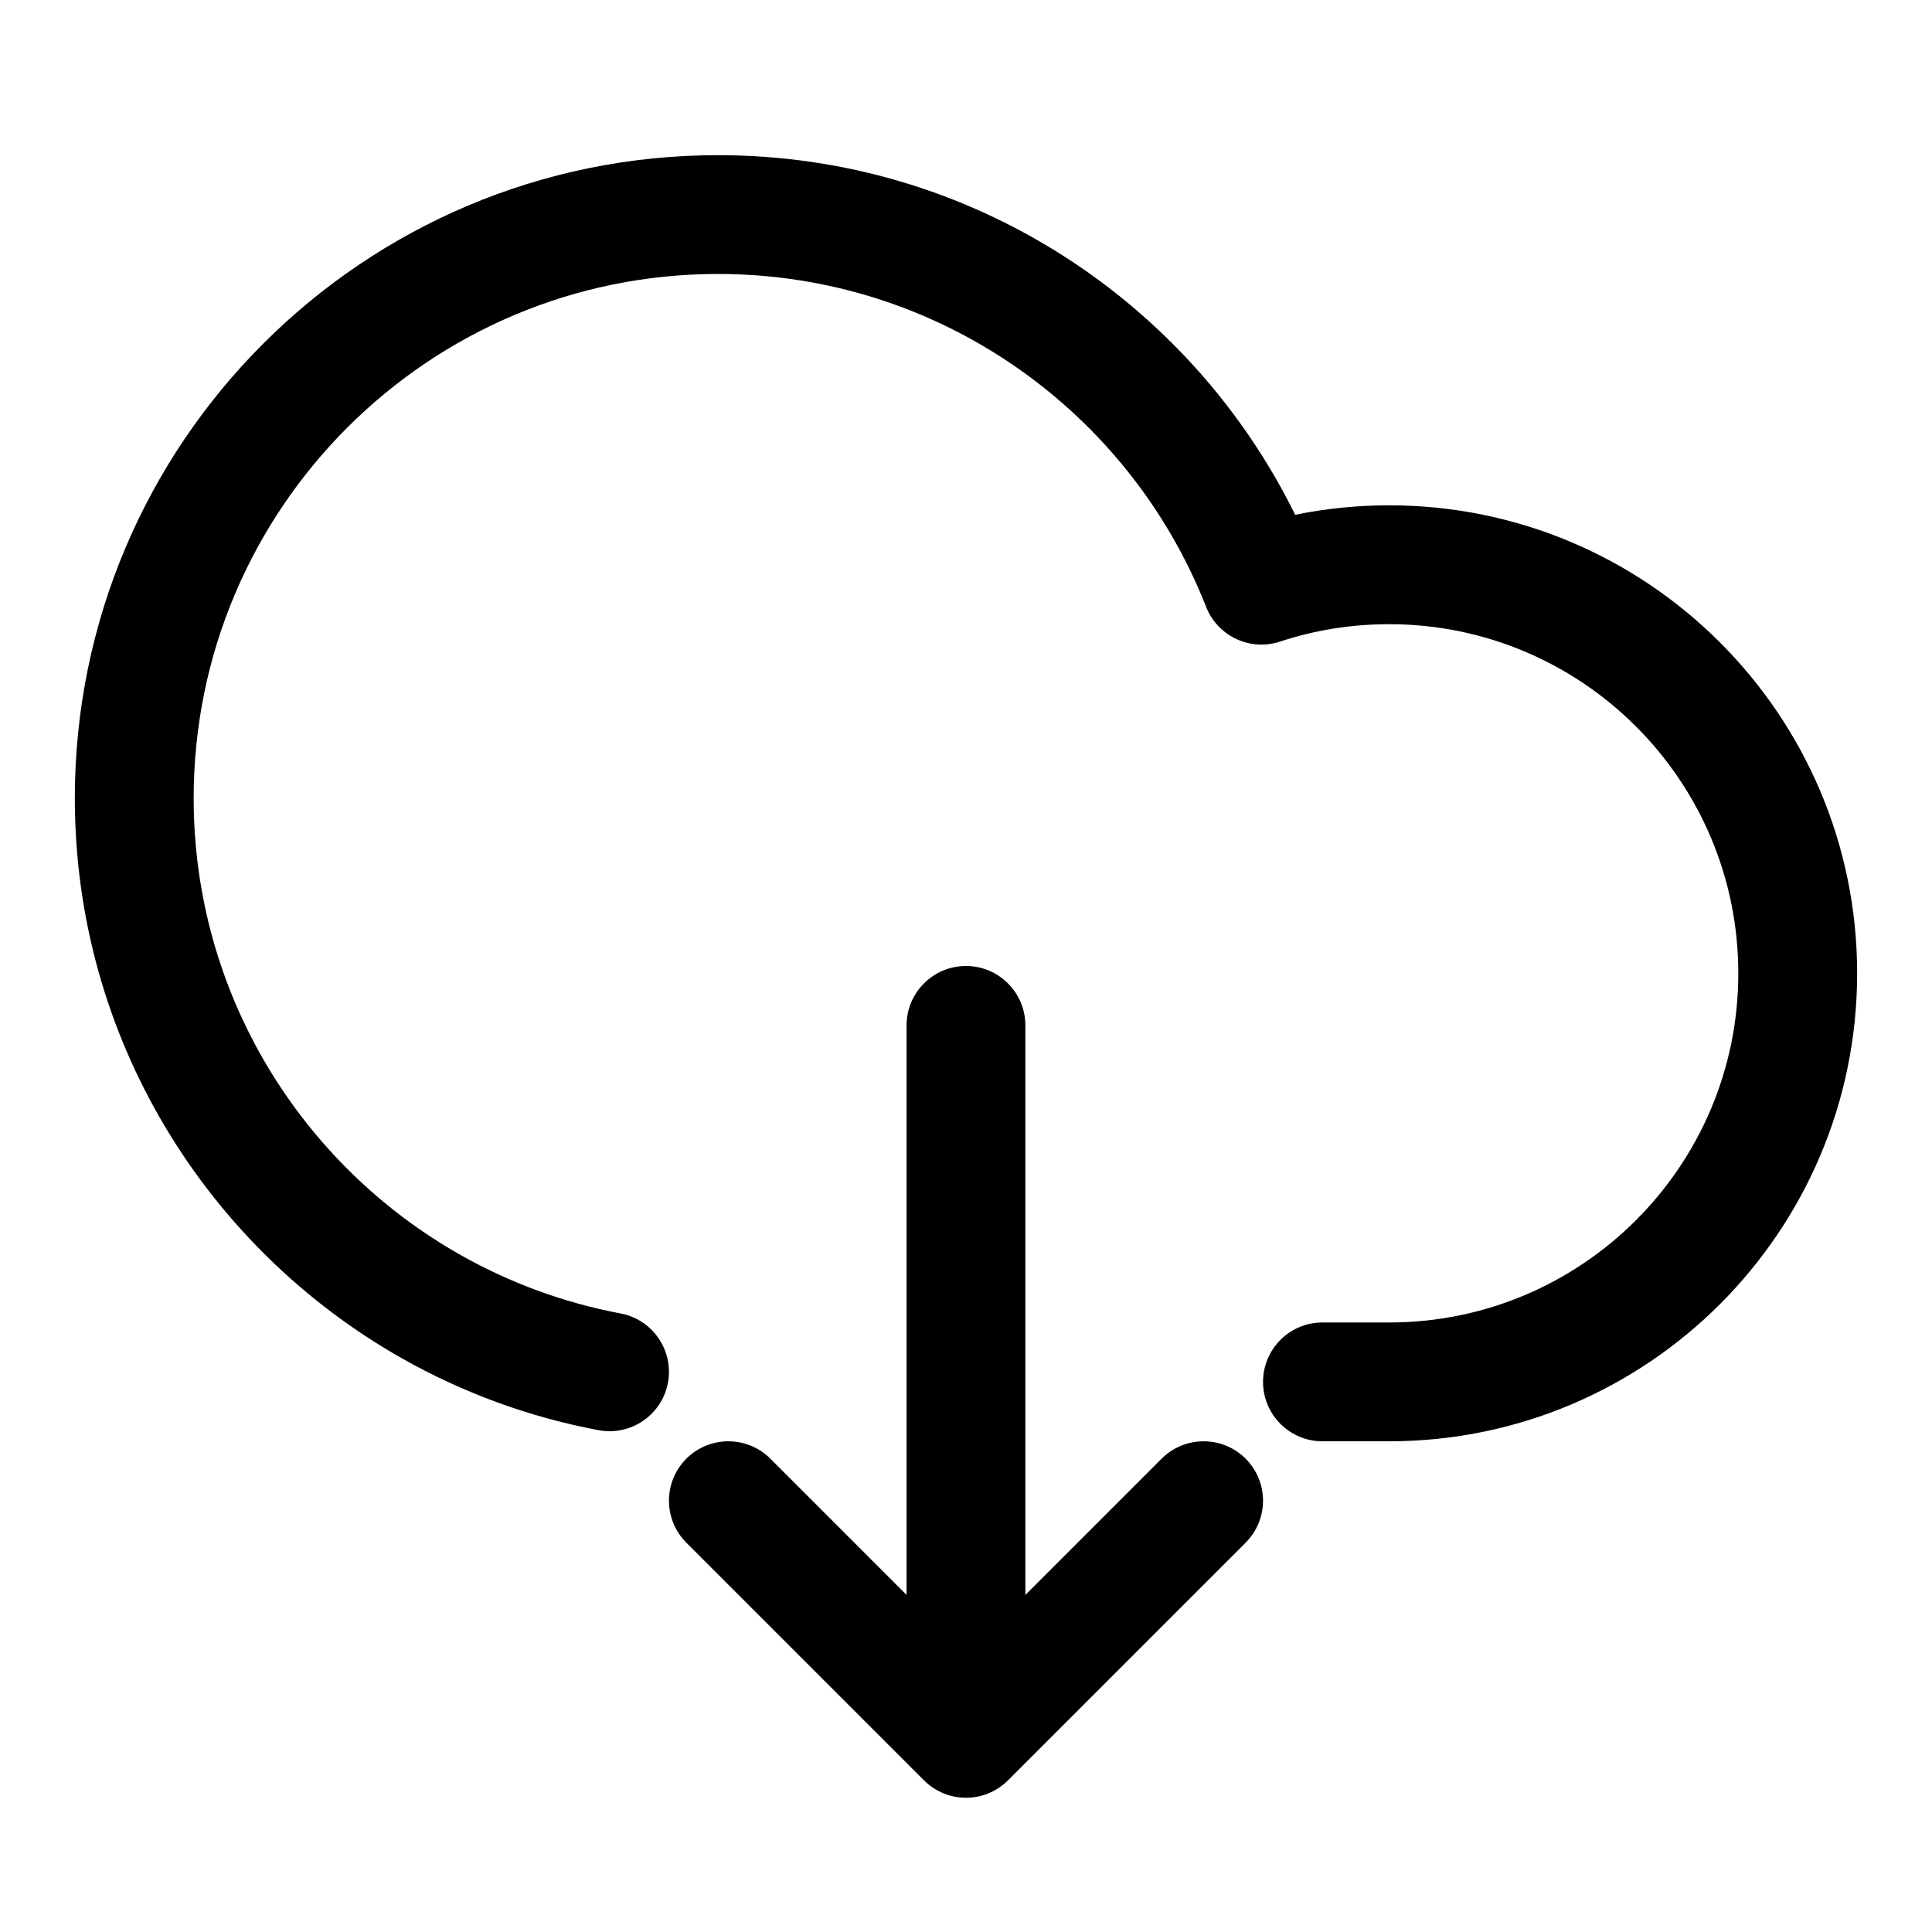
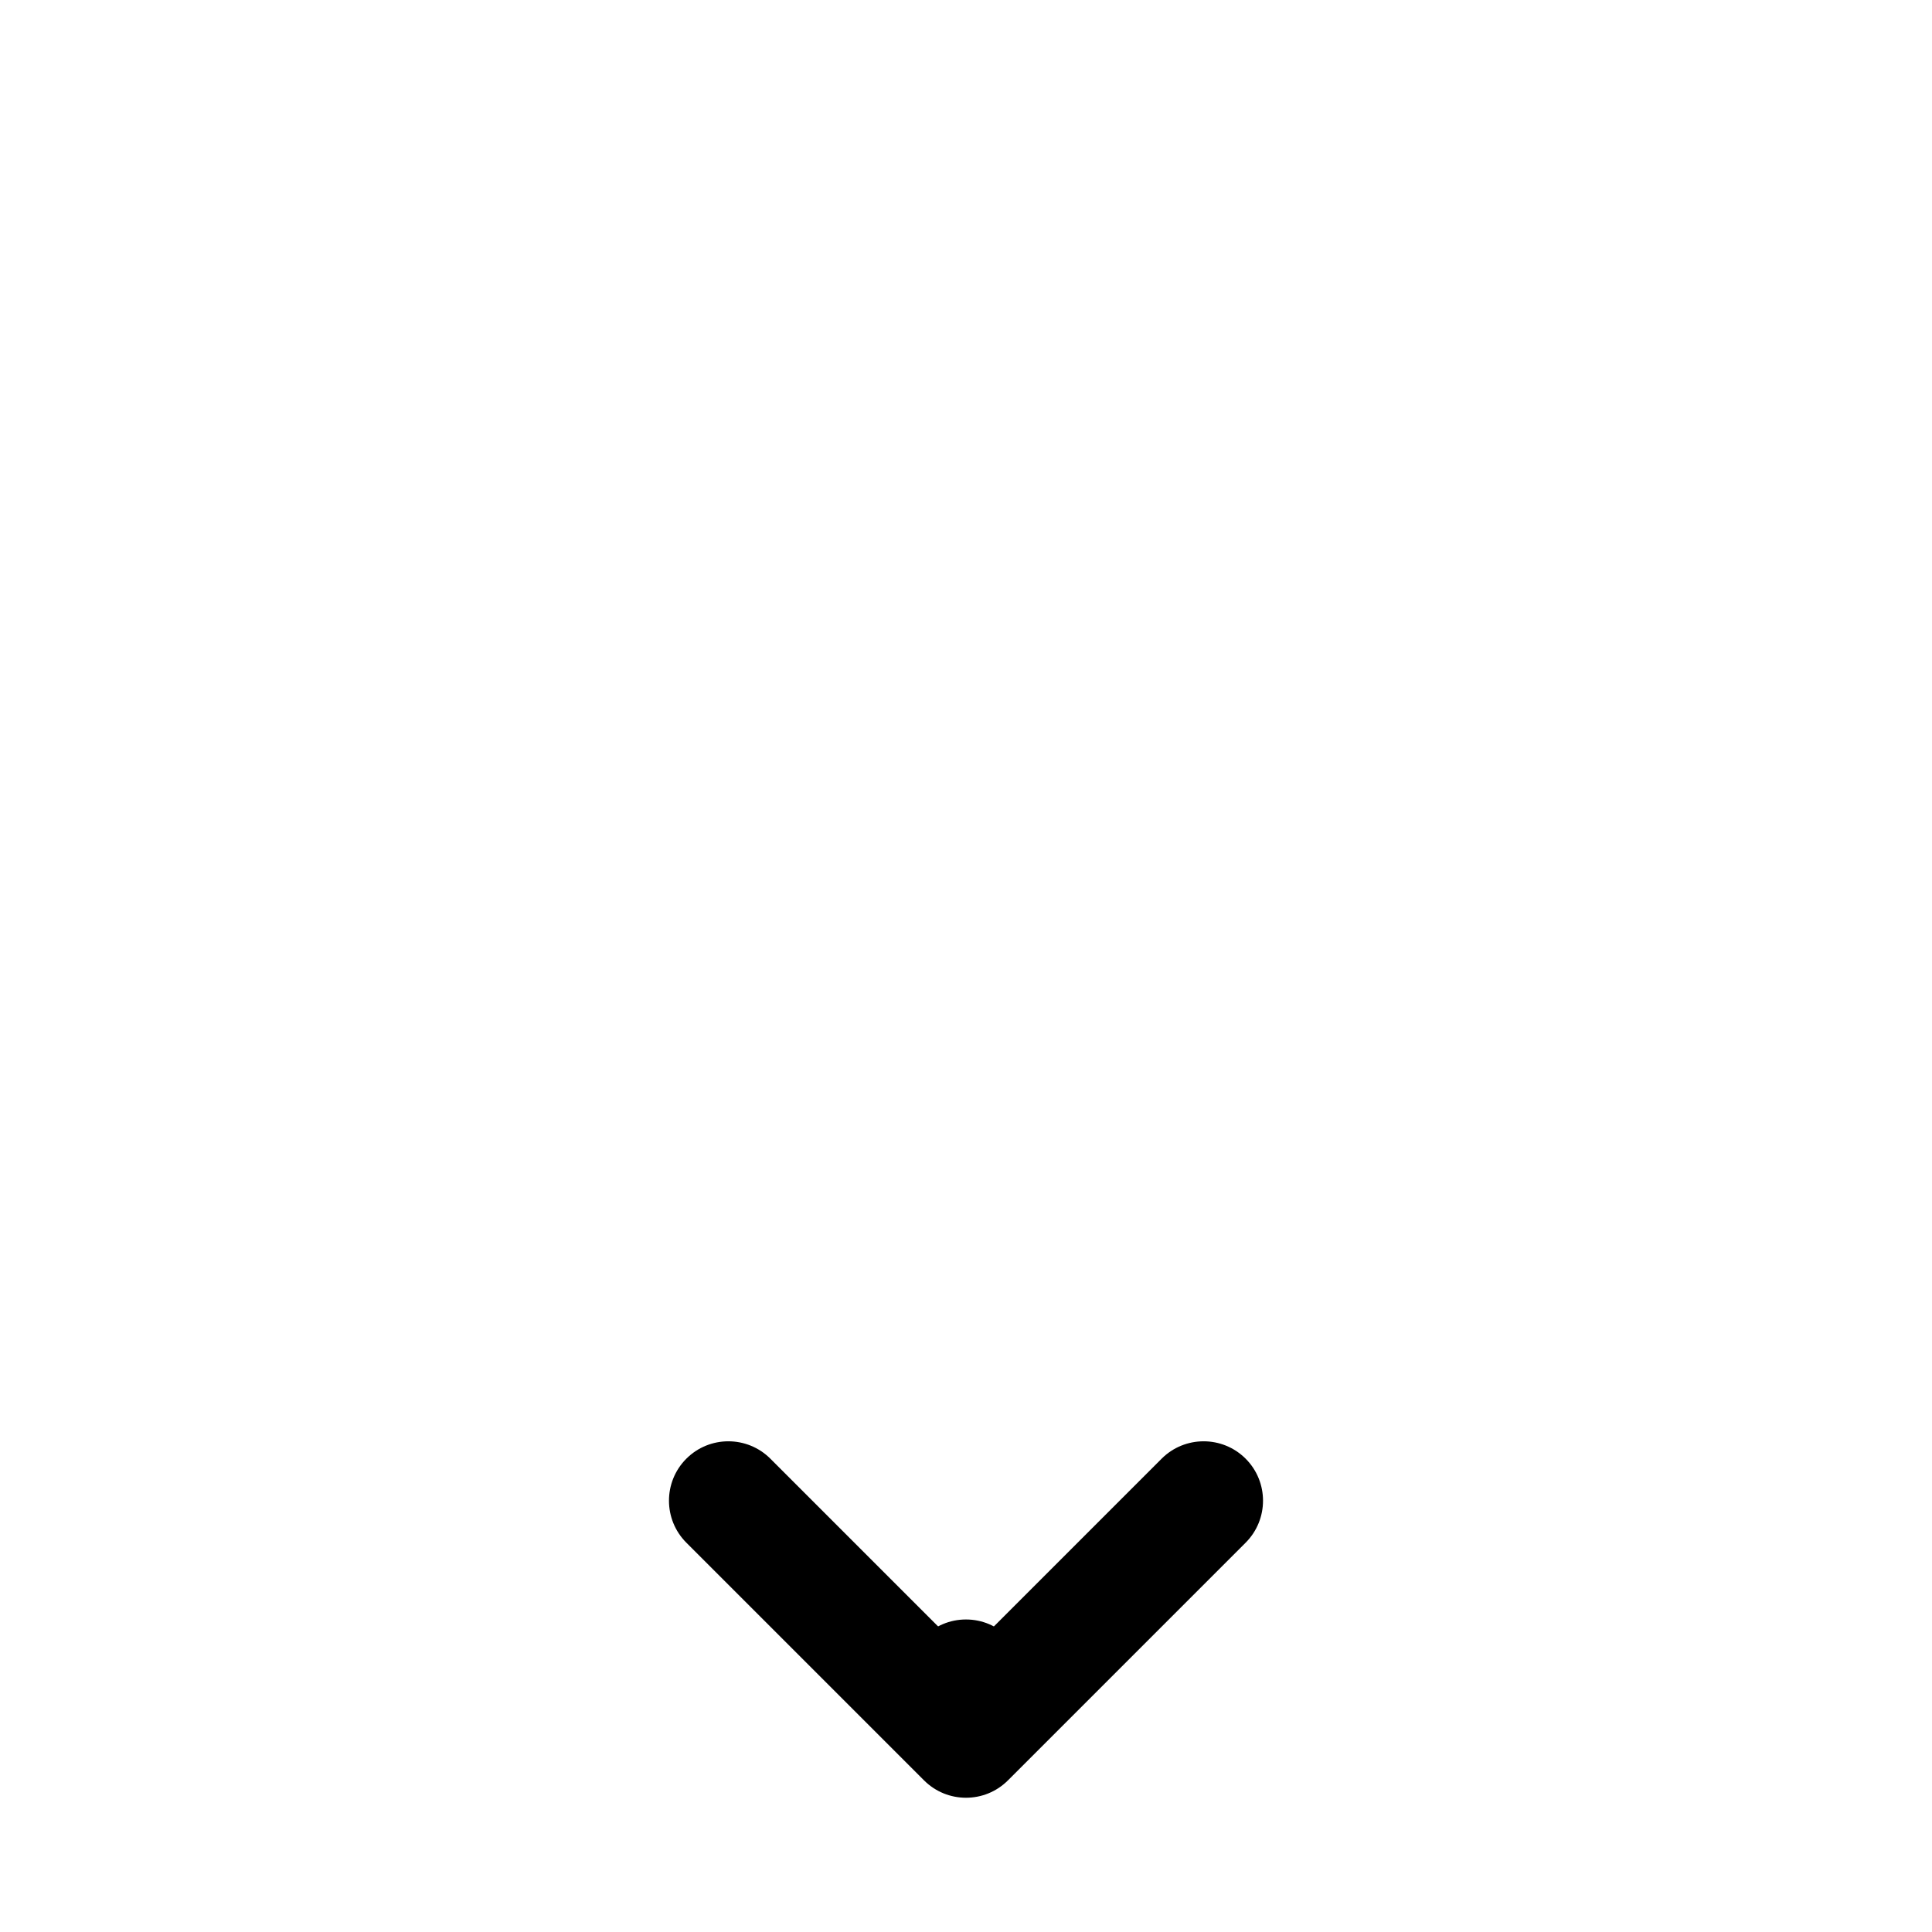
<svg xmlns="http://www.w3.org/2000/svg" fill="#000000" width="800px" height="800px" version="1.1" viewBox="144 144 512 512">
  <g fill-rule="evenodd">
-     <path d="m487.25 280.42c8.031-1.652 16.359-2.504 24.891-2.504 68.438 0 124.02 55.562 124.02 124.02 0 68.438-55.578 124.02-124.02 124.02h-17.68c-8.691 0-15.742-7.055-15.742-15.742 0-8.691 7.055-15.742 15.742-15.742h17.68c51.074 0 92.527-41.453 92.527-92.527s-41.453-92.527-92.527-92.527c-10.109 0-19.82 1.605-28.922 4.613-7.934 2.613-16.531-1.434-19.586-9.195-20.277-51.641-70.598-88.23-129.37-88.23-76.688 0-138.94 62.254-138.94 138.93 0 51.906 28.527 97.188 70.723 121.05 12.988 7.336 27.254 12.641 42.398 15.492 8.535 1.605 14.168 9.84 12.562 18.375-1.605 8.551-9.84 14.168-18.391 12.562-18.594-3.496-36.133-10.012-52.066-19.02-51.75-29.27-86.719-84.812-86.719-148.46 0-94.055 76.359-170.41 170.43-170.41 67.102 0 125.2 38.871 152.98 95.316z" />
-     <path d="m384.25 415.74v173.18c0 8.691 7.055 15.742 15.742 15.742 8.691 0 15.742-7.055 15.742-15.742v-173.18c0-8.691-7.055-15.742-15.742-15.742-8.691 0-15.742 7.055-15.742 15.742z" />
+     <path d="m384.25 415.74v173.18c0 8.691 7.055 15.742 15.742 15.742 8.691 0 15.742-7.055 15.742-15.742c0-8.691-7.055-15.742-15.742-15.742-8.691 0-15.742 7.055-15.742 15.742z" />
    <path d="m400 582.41 51.844-51.844c6.141-6.141 16.121-6.141 22.262 0s6.141 16.121 0 22.262l-62.977 62.977c-6.141 6.156-16.121 6.156-22.262 0l-62.977-62.977c-6.141-6.141-6.141-16.121 0-22.262s16.121-6.141 22.262 0l51.844 51.844z" />
  </g>
</svg>